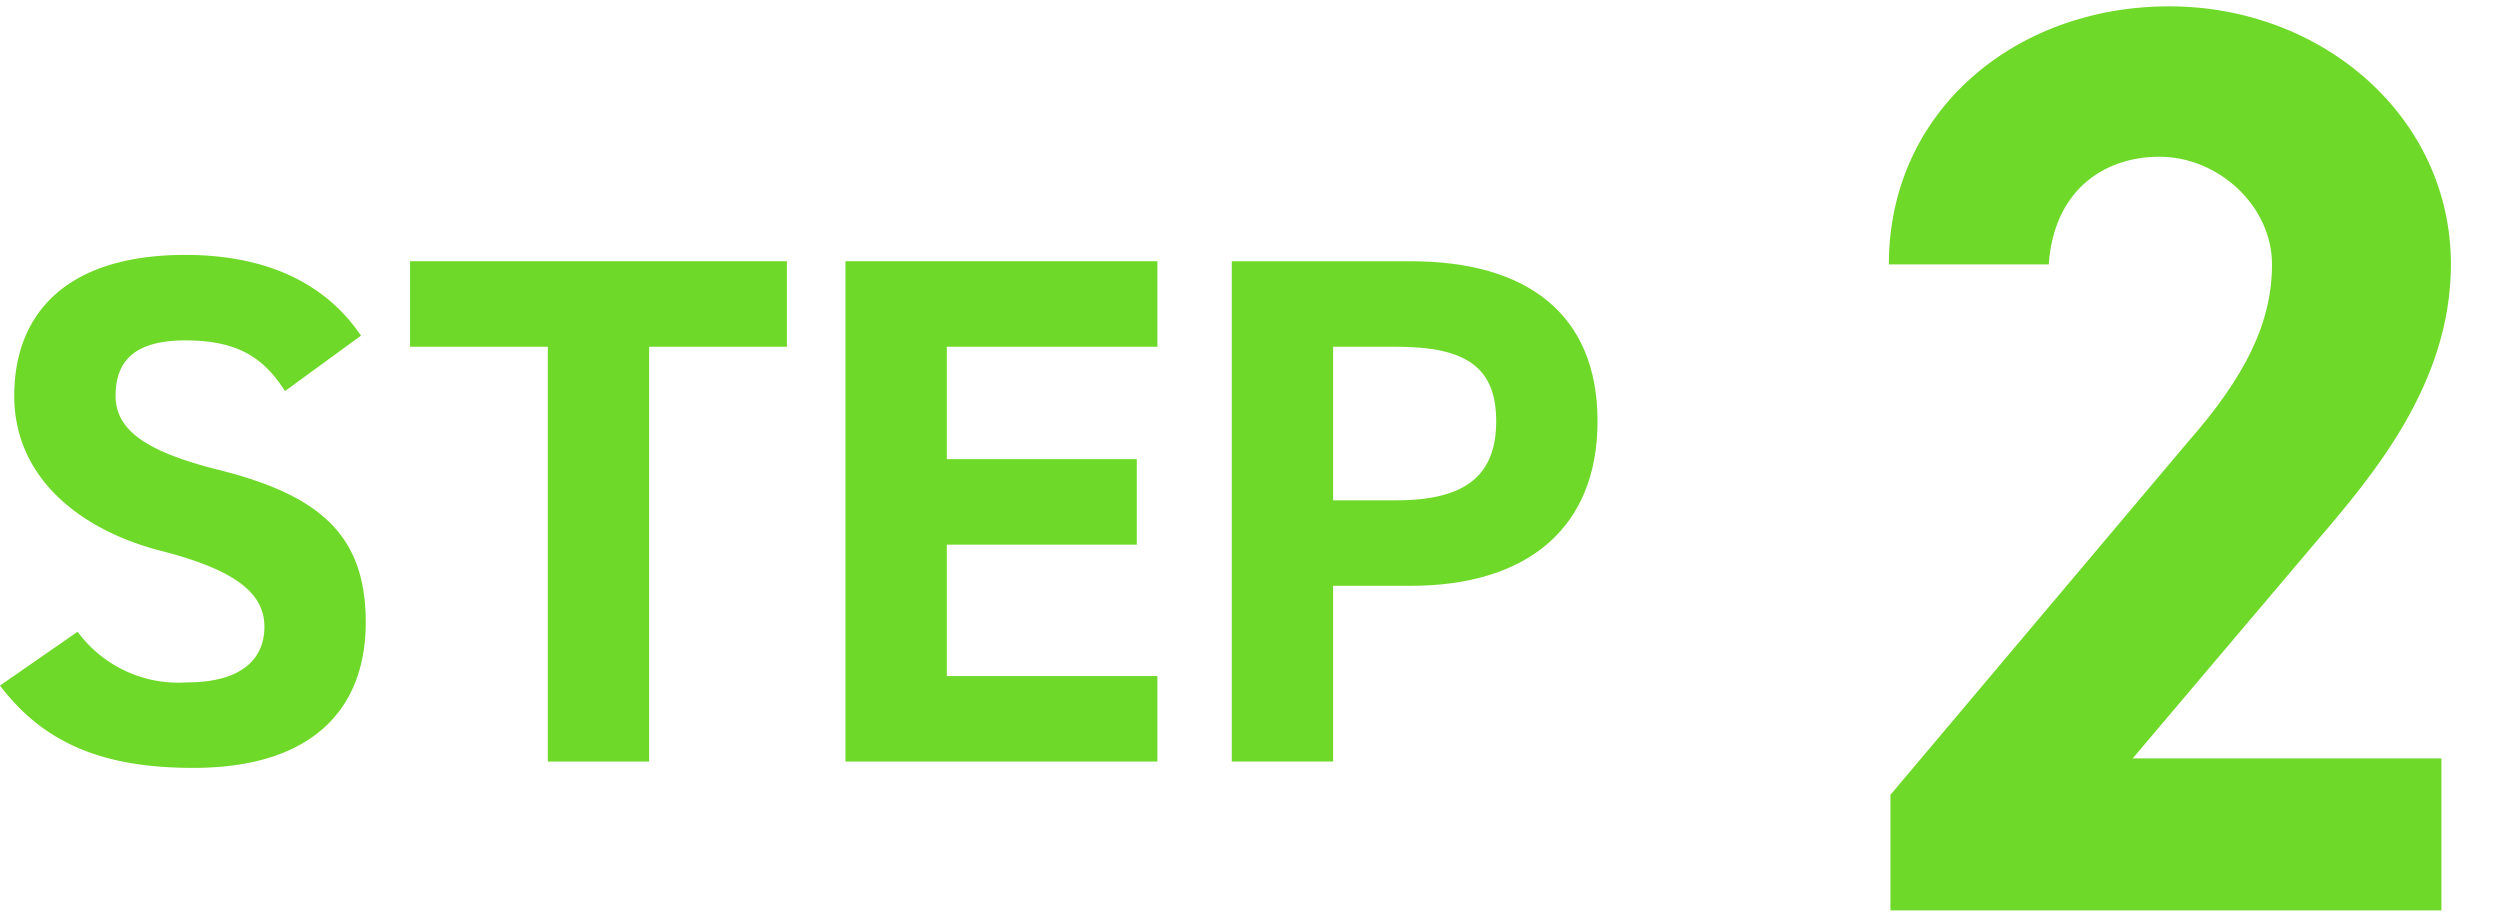
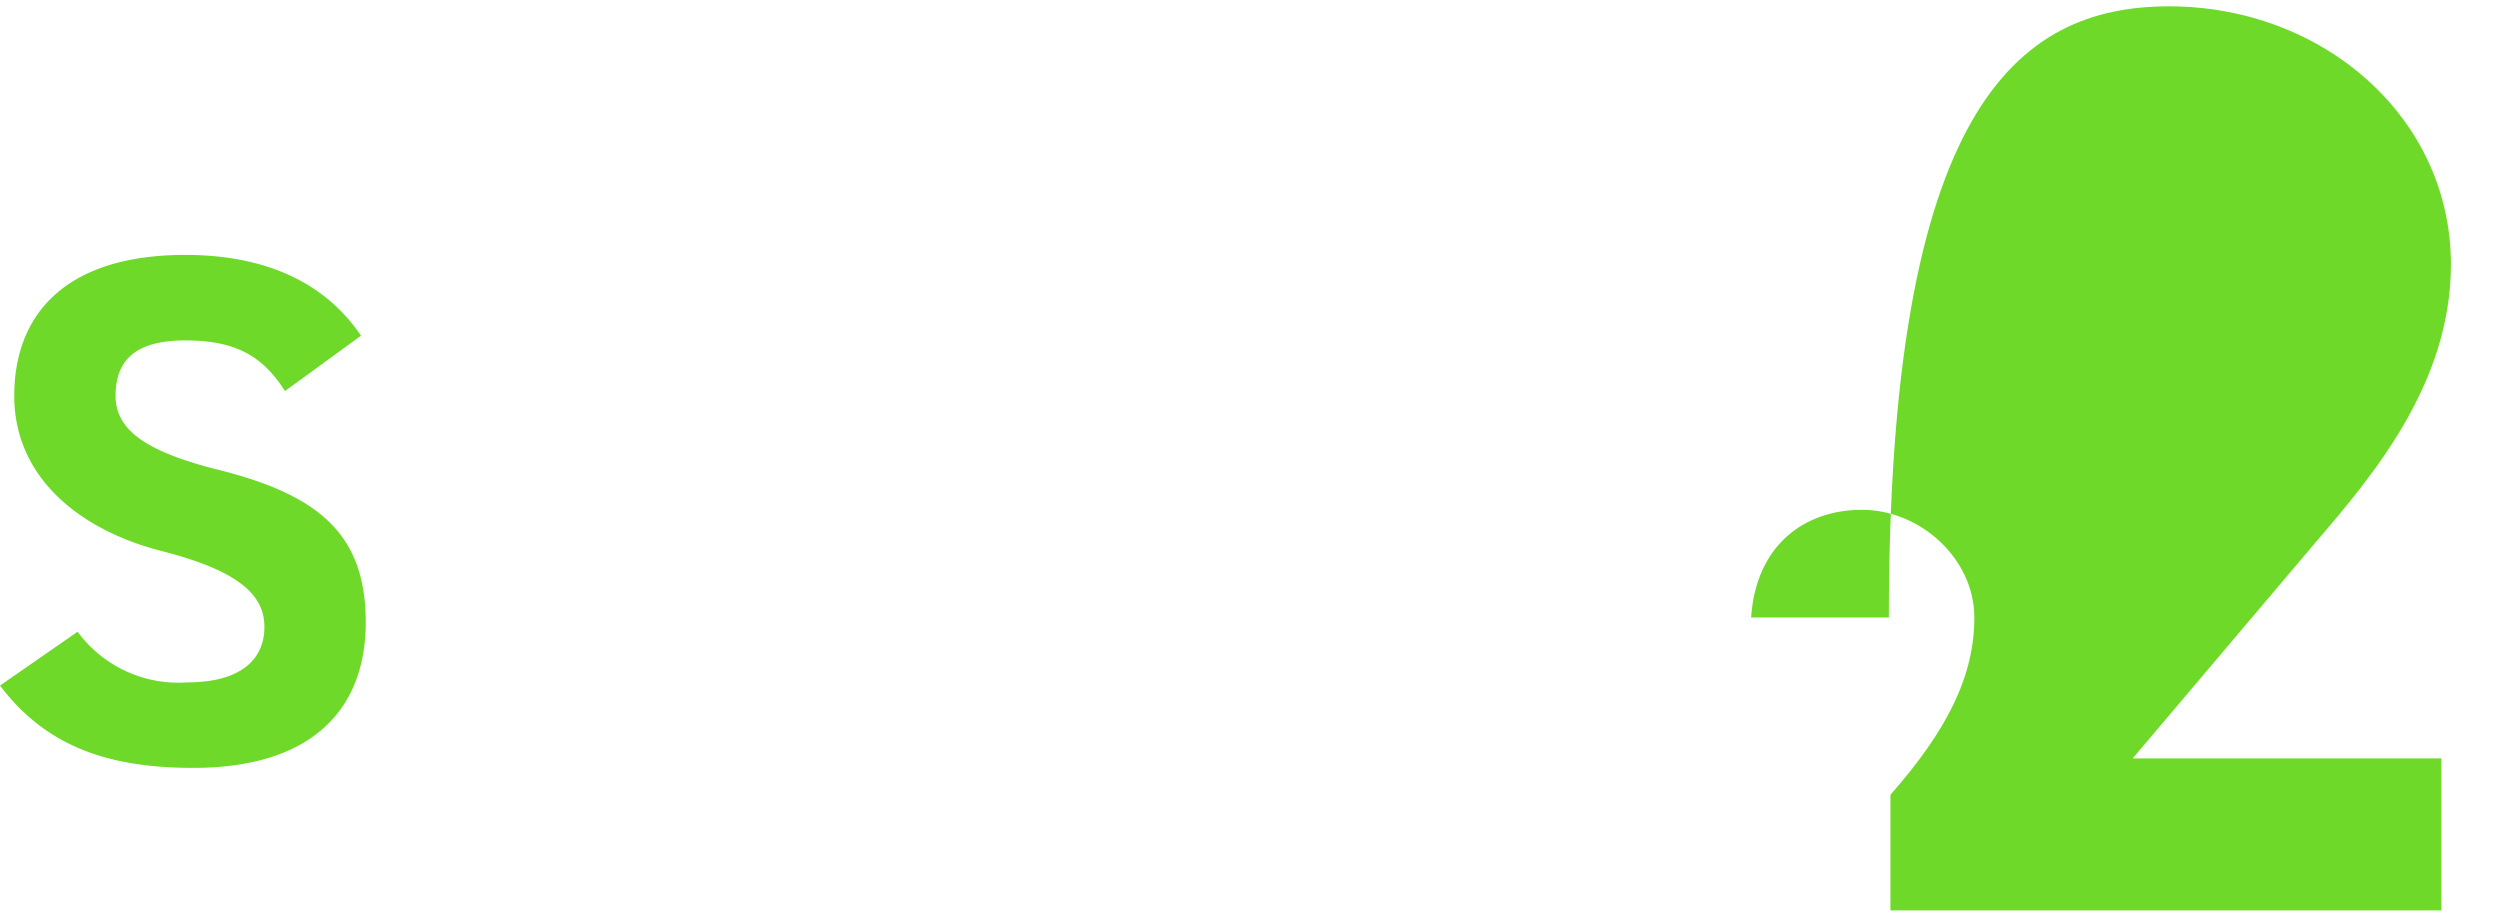
<svg xmlns="http://www.w3.org/2000/svg" viewBox="0 0 157.9 57.9">
-   <path d="M154.2,57.5H119.4V50.2l18.8-22.3c3.6-4.1,5.3-7.5,5.3-11.2s-3.4-6.8-7.1-6.8-6.7,2.3-7,6.8H119.3C119.3,7,127.3.4,137,.4s17.8,7,17.8,16.3c0,7.5-4.9,13.3-8.5,17.5L134.7,47.9h19.5Z" fill="#6ed928" />
+   <path d="M154.2,57.5H119.4V50.2c3.6-4.1,5.3-7.5,5.3-11.2s-3.4-6.8-7.1-6.8-6.7,2.3-7,6.8H119.3C119.3,7,127.3.4,137,.4s17.8,7,17.8,16.3c0,7.5-4.9,13.3-8.5,17.5L134.7,47.9h19.5Z" fill="#6ed928" />
  <path d="M18,24.7c-1.4-2.2-3.1-3.2-6.3-3.2S7.3,22.8,7.3,25s2,3.5,6.2,4.6c6.6,1.6,9.6,4.1,9.6,9.7s-3.5,9.2-10.9,9.2C6.6,48.5,2.8,47,0,43.3l4.9-3.4a7.9,7.9,0,0,0,6.9,3.2c3.6,0,4.9-1.6,4.9-3.5s-1.4-3.5-6.5-4.8S.9,30.2.9,25s3.3-8.9,10.8-8.9c5,0,8.8,1.7,11.1,5.1Z" fill="#6ed928" />
-   <path d="M49.7,16.5v5.4H41V48.1H34.6V21.9H25.9V16.5Z" fill="#6ed928" />
-   <path d="M73.1,16.5v5.4H59.8V29h12v5.4h-12v8.3H73.1v5.4H53.4V16.5Z" fill="#6ed928" />
-   <path d="M84.2,37V48.1H77.8V16.5H89.1c7.3,0,11.8,3.3,11.8,10.1S96.4,37,89.1,37Zm4-5.4c4.4,0,6.3-1.6,6.3-5s-1.9-4.7-6.3-4.7h-4v9.7Z" fill="#6ed928" />
</svg>